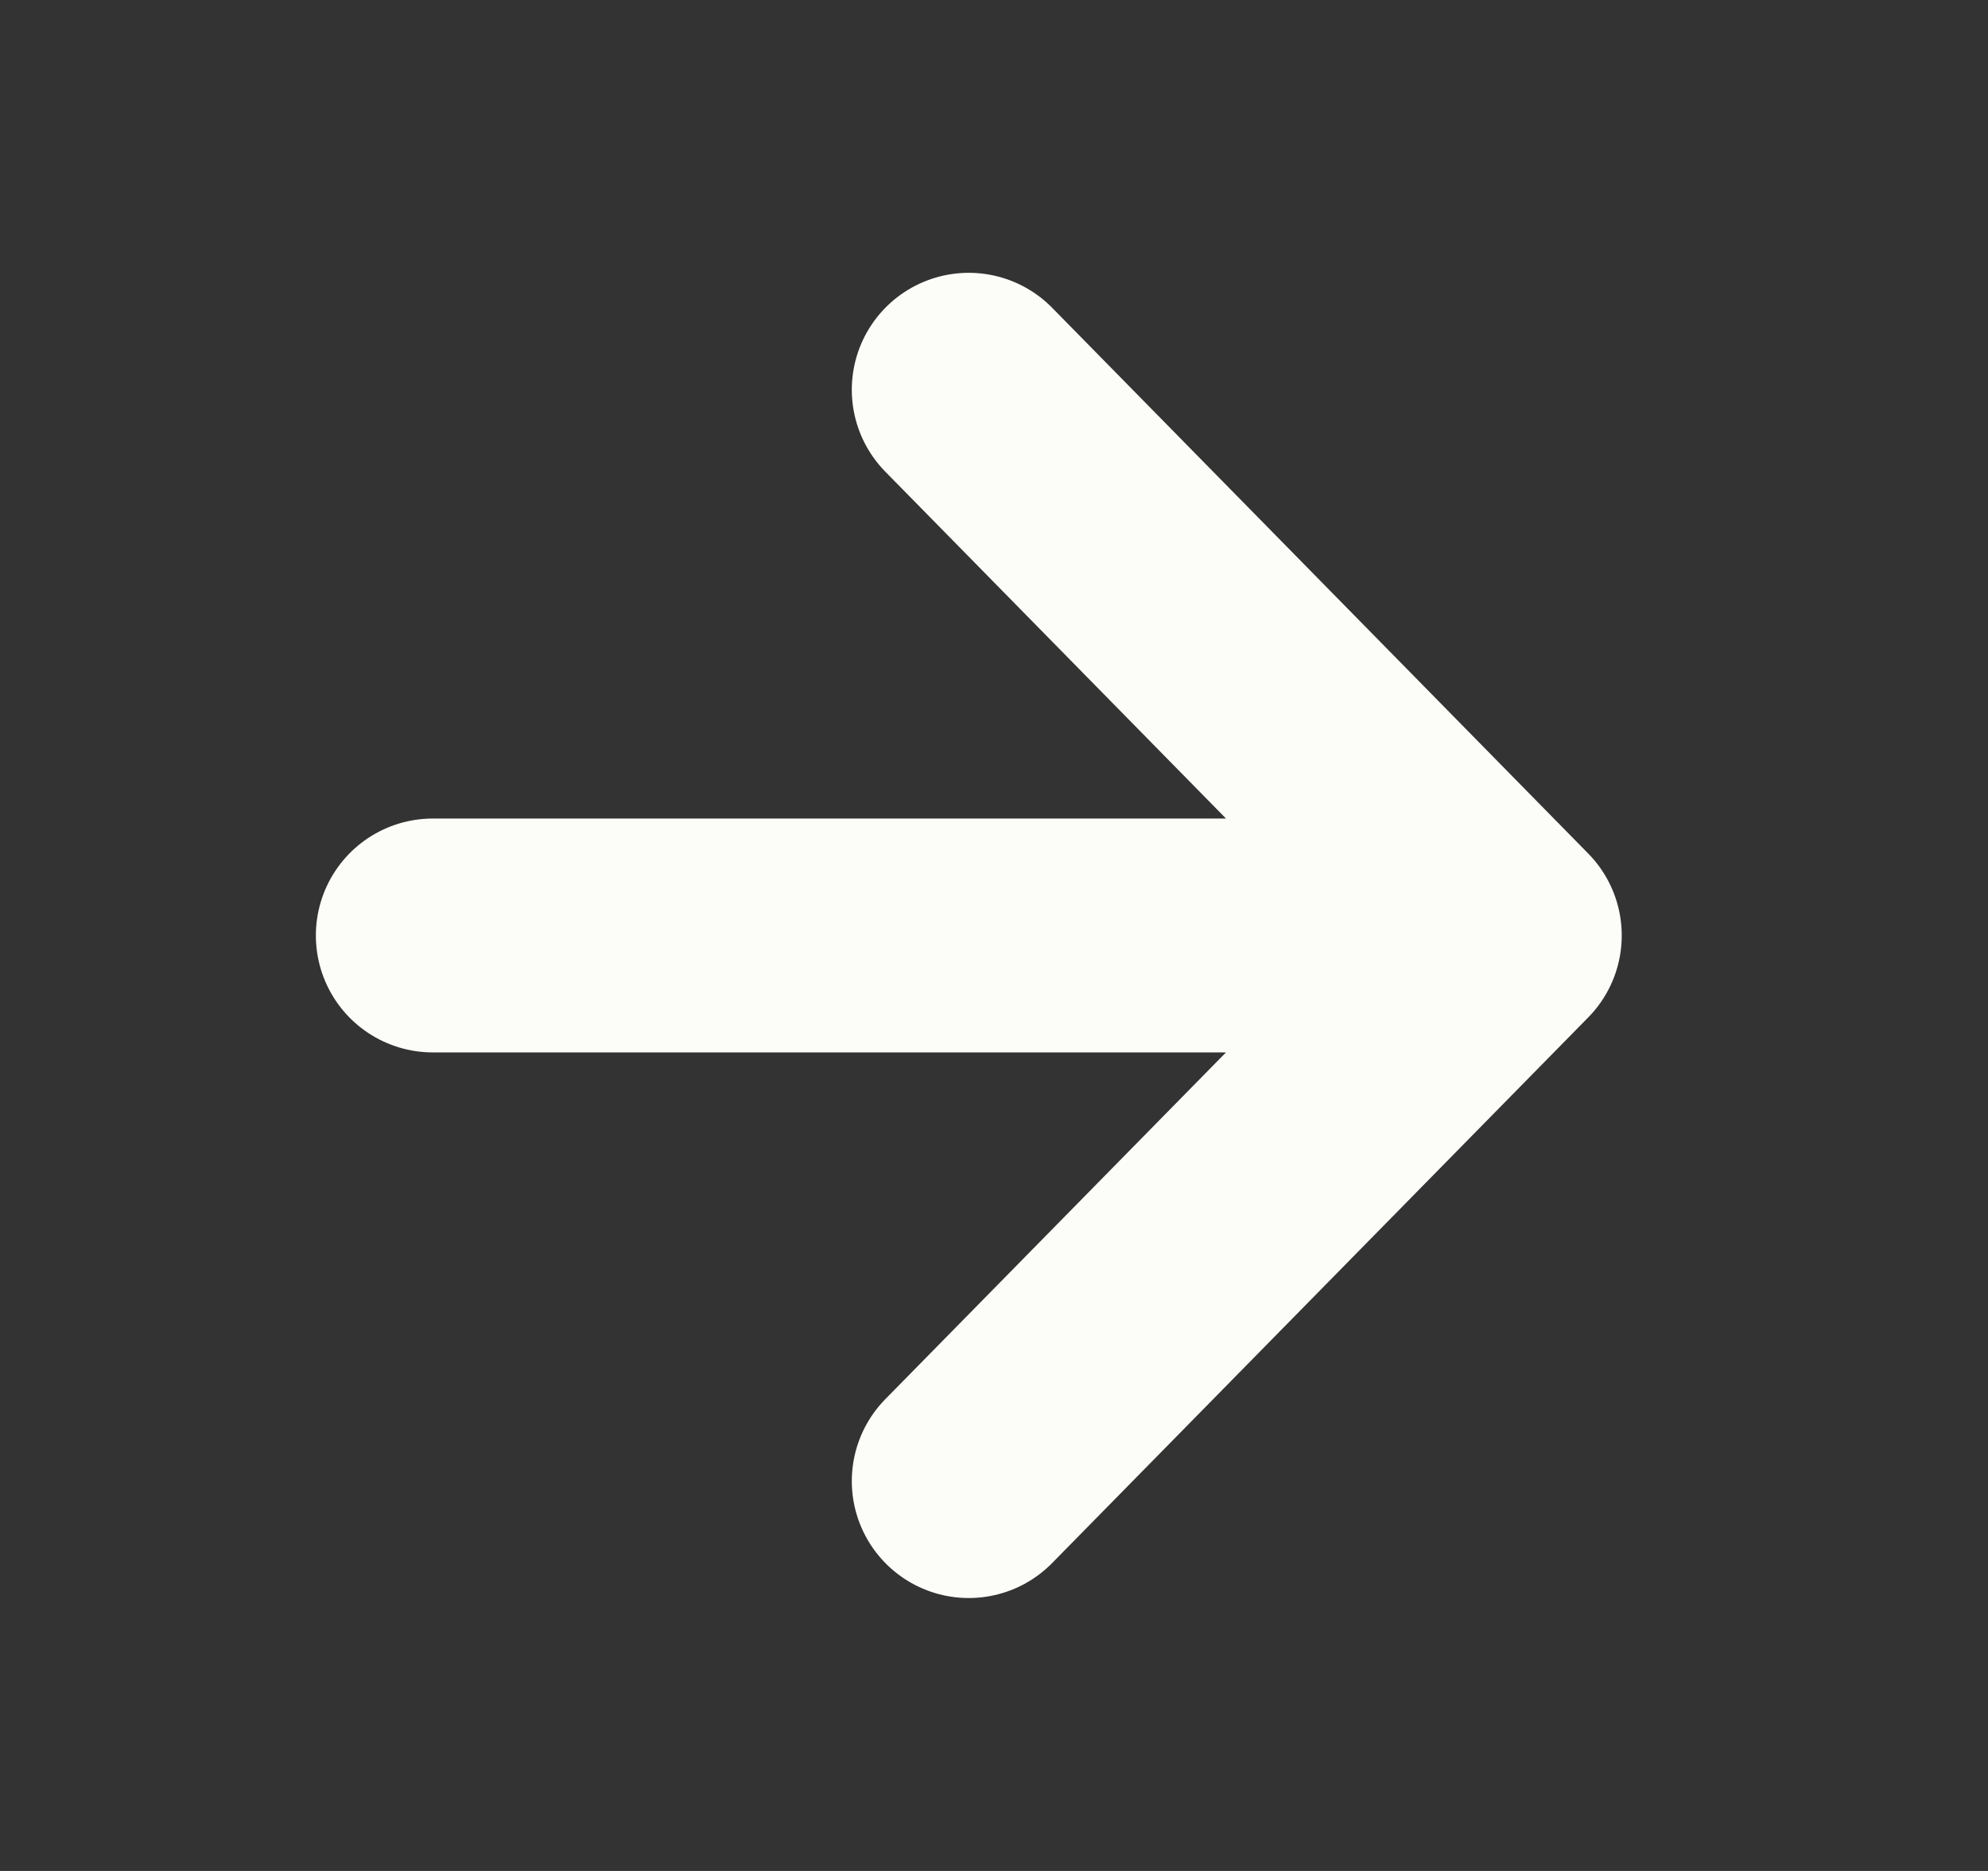
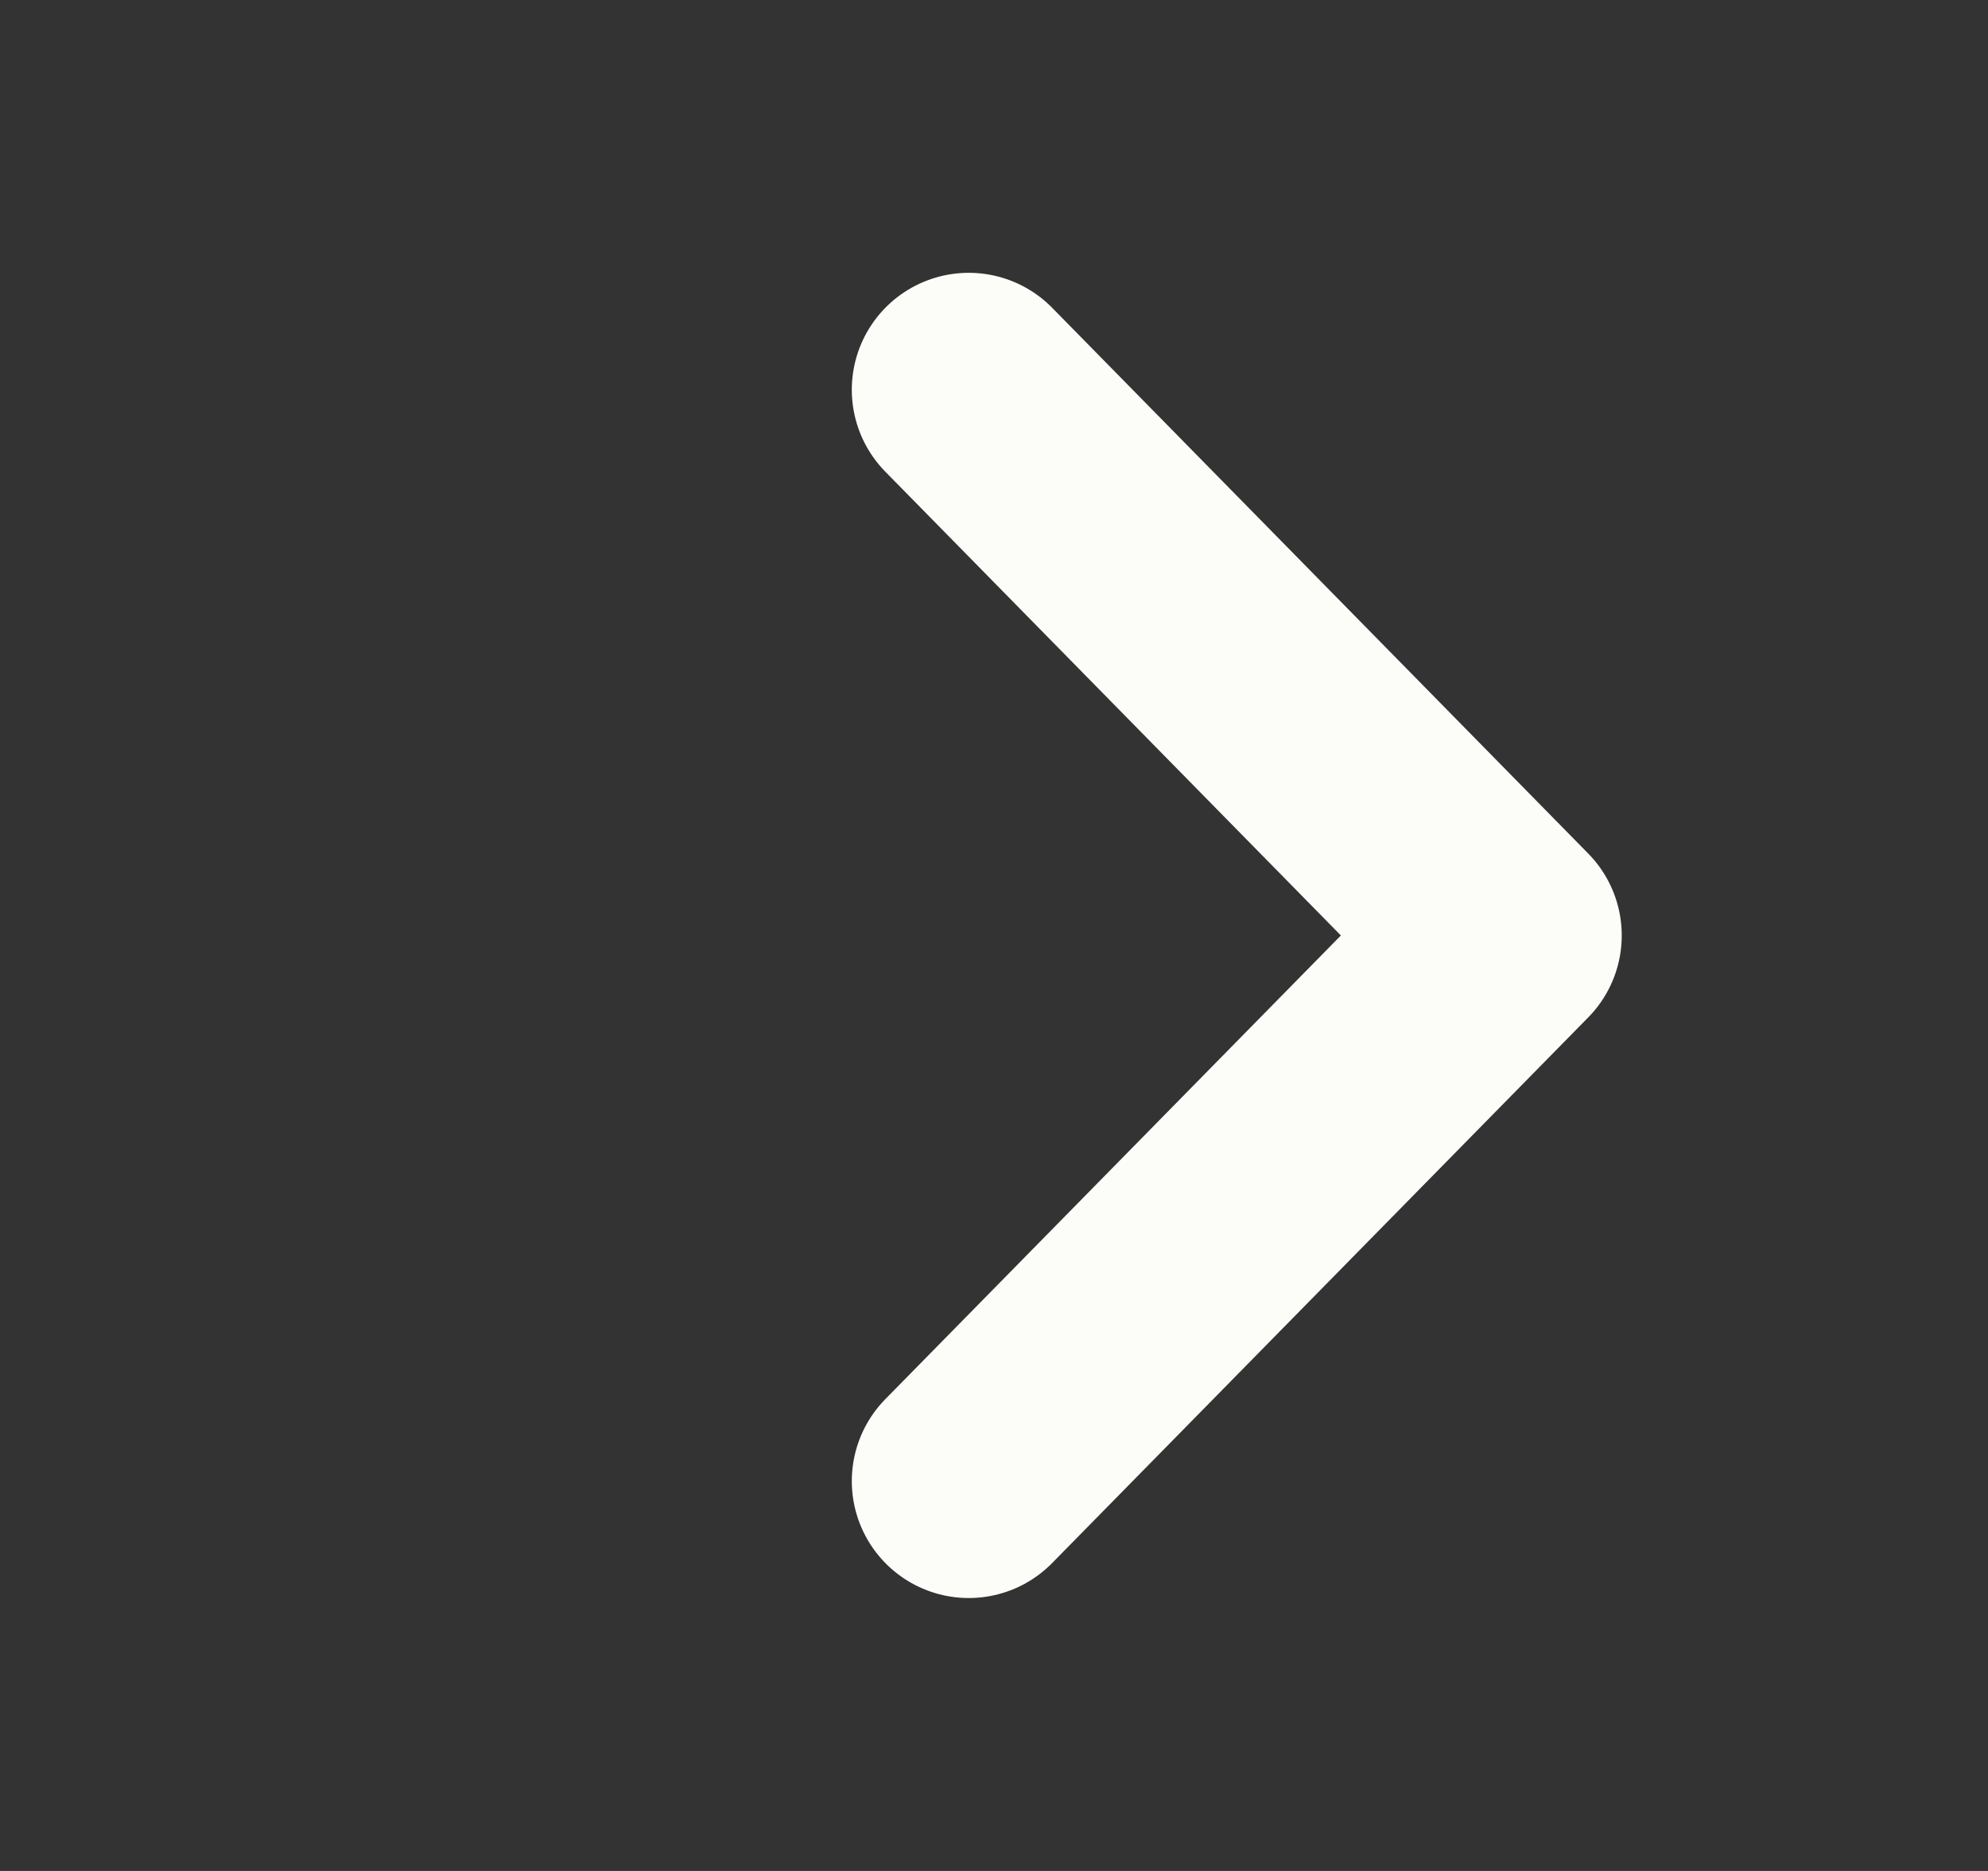
<svg xmlns="http://www.w3.org/2000/svg" width="17" height="16" viewBox="0 0 17 16" fill="none">
  <rect x="0" y="0" width="17" height="16" fill="#333333" stroke="none" />
-   <path d="M3.701 8H12.868M12.868 8L8.284 3.333M12.868 8L8.284 12.666" stroke="#FCFDF8" stroke-width="2" stroke-linecap="round" stroke-linejoin="round" />
+   <path d="M3.701 8M12.868 8L8.284 3.333M12.868 8L8.284 12.666" stroke="#FCFDF8" stroke-width="2" stroke-linecap="round" stroke-linejoin="round" />
</svg>